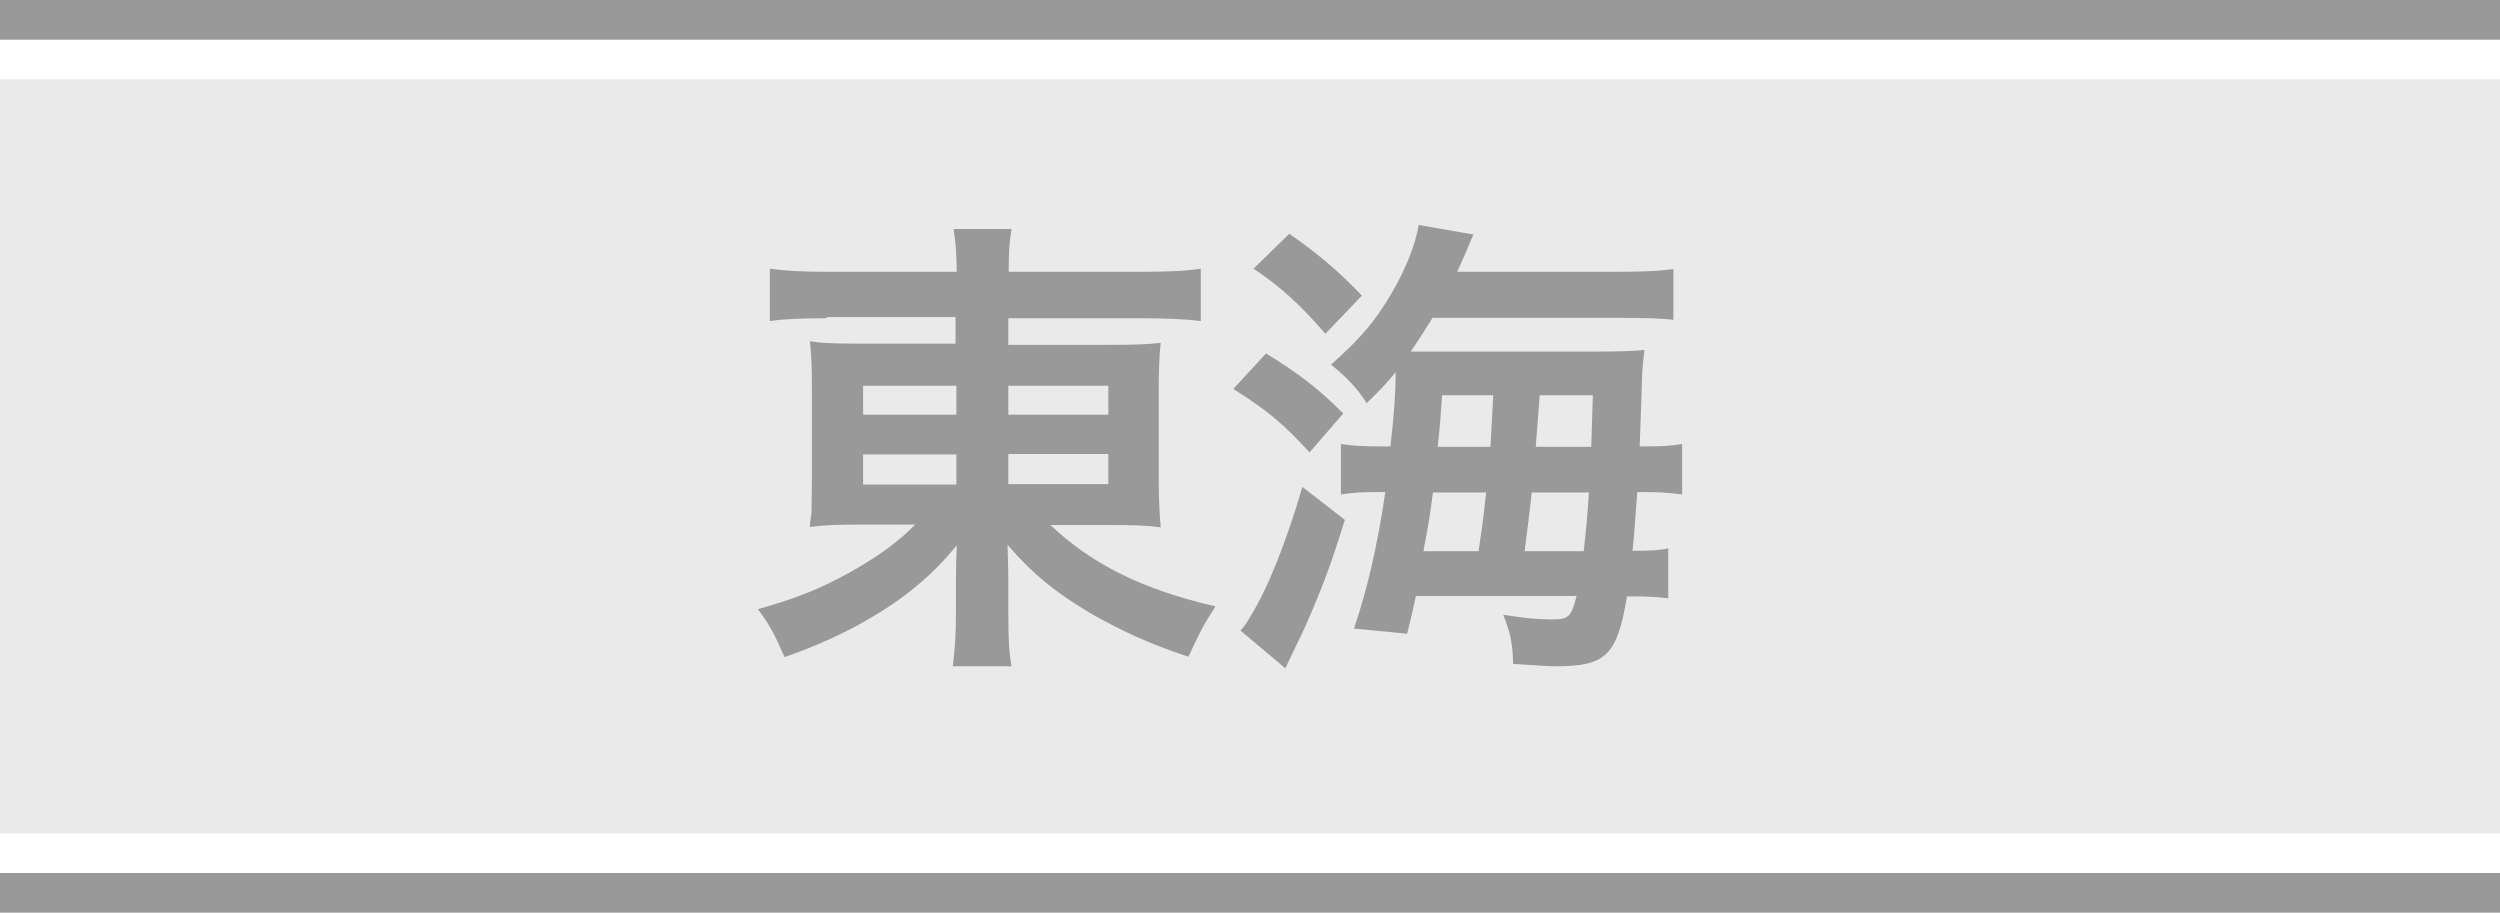
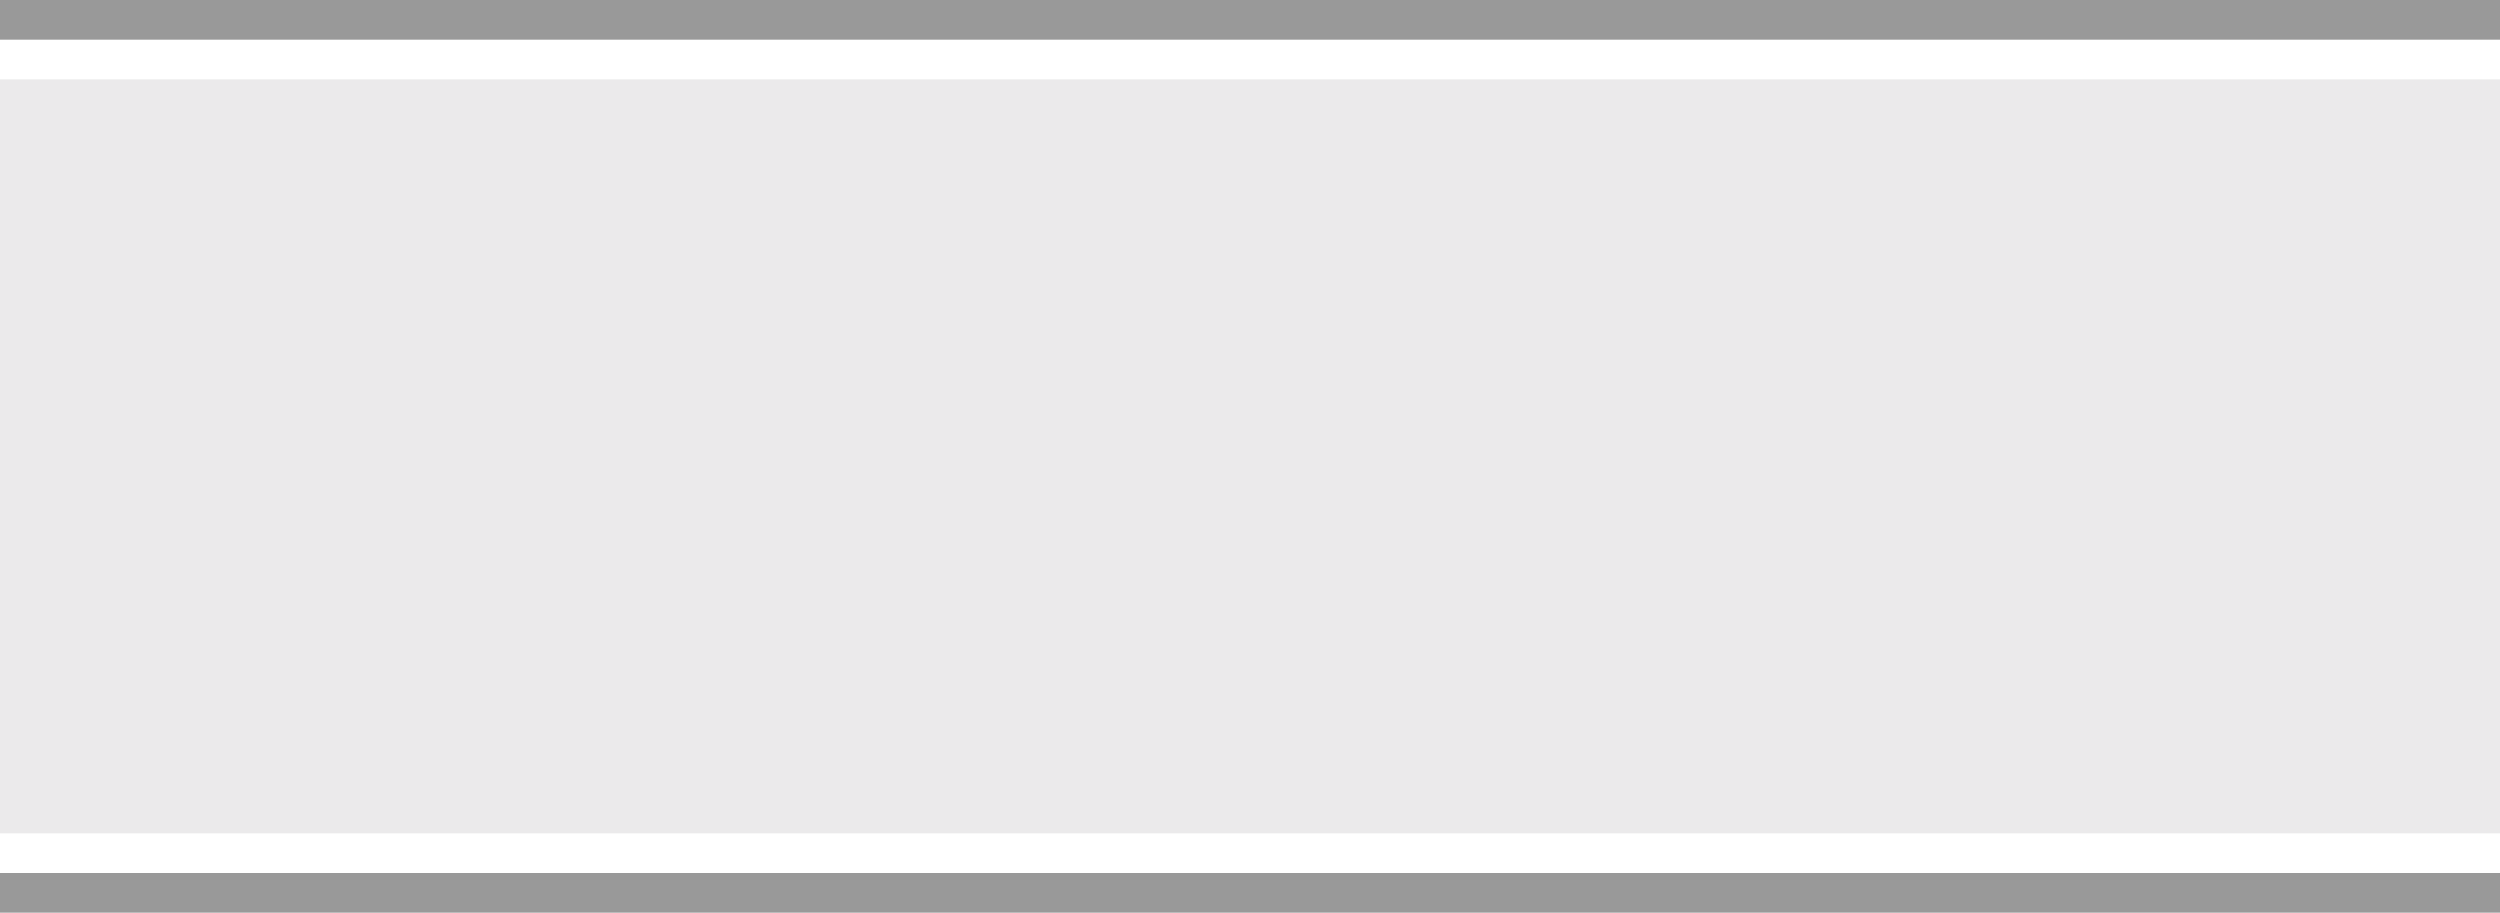
<svg xmlns="http://www.w3.org/2000/svg" id="_レイヤー_1" viewBox="0 0 63 23">
  <defs>
    <style>.cls-1{fill:#ebeaeb;}.cls-2{fill:#fff;}.cls-3{fill:#999;}</style>
  </defs>
-   <rect class="cls-2" x="0" width="63" height="23" />
  <rect class="cls-3" x="0" y="22" width="63" height="1" />
  <rect class="cls-3" x="0" width="63" height="1" />
  <rect class="cls-1" x="0" y="2" width="63" height="19" />
  <g>
-     <path class="cls-3" d="M20.85,8.02c-.61,0-1.01,.01-1.45,.07v-1.32c.42,.06,.86,.08,1.54,.08h3.17c-.01-.49-.02-.7-.08-1.08h1.46c-.06,.37-.07,.62-.07,1.08h3.27c.74,0,1.2-.02,1.57-.08v1.32c-.4-.05-.9-.07-1.49-.07h-3.36v.67h2.51c.73,0,.96-.01,1.33-.05-.04,.36-.05,.76-.05,1.21v2.22q0,.67,.05,1.22c-.35-.05-.68-.06-1.34-.06h-1.44c1.07,1.01,2.34,1.63,4.16,2.05-.31,.48-.42,.7-.68,1.27-.97-.32-1.69-.65-2.46-1.09-.89-.53-1.45-.98-2.1-1.73,.01,.4,.02,.62,.02,.83v.86c0,.61,.01,.96,.08,1.37h-1.48c.06-.47,.08-.82,.08-1.37v-.86c0-.14,.01-.59,.02-.82-.61,.76-1.34,1.36-2.29,1.9-.58,.34-1.33,.67-2.05,.92-.26-.6-.37-.8-.67-1.21,.9-.25,1.52-.49,2.25-.89,.73-.4,1.31-.82,1.71-1.24h-1.29c-.74,0-.98,.01-1.36,.06q0-.12,.04-.35s0-.05,.01-.88v-2.21c0-.62-.01-.82-.05-1.24,.32,.05,.61,.06,1.31,.06h2.36v-.67h-3.25Zm.9,1.7v.73h2.35v-.73h-2.35Zm0,1.73v.76h2.35v-.76h-2.35Zm3.66-1h2.52v-.73h-2.52v.73Zm0,1.75h2.52v-.76h-2.52v.76Z" />
-     <path class="cls-3" d="M31.91,8.91c.84,.52,1.31,.88,1.94,1.51l-.85,.98c-.66-.72-1.04-1.04-1.92-1.6l.83-.9Zm1.98,4.19c-.34,1.1-.56,1.7-1.03,2.76l-.47,.98-1.13-.95c.07-.07,.14-.17,.23-.32,.47-.76,.92-1.9,1.33-3.3l1.07,.83Zm-1.4-7.21c.74,.52,1.24,.94,1.83,1.56l-.92,.96c-.67-.77-1.13-1.18-1.81-1.64l.9-.88Zm7.95,.96c.91,0,1.27-.01,1.73-.07v1.28c-.32-.04-.71-.05-1.57-.05h-4.5c-.2,.32-.35,.56-.55,.85h4.63c.58,0,.94-.01,1.26-.04-.02,.17-.04,.31-.06,.67,0,.08-.02,.67-.06,1.76,.59,0,.74-.01,1.07-.06v1.27c-.37-.05-.65-.06-1.01-.06h-.12c-.05,.62-.07,1.01-.12,1.48,.48,0,.65-.01,.9-.06v1.26c-.29-.04-.5-.05-.91-.05h-.13c-.25,1.49-.53,1.76-1.79,1.76-.19,0-.34-.01-1.08-.06-.01-.52-.07-.79-.25-1.24,.46,.08,.86,.12,1.21,.12,.44,0,.5-.05,.64-.59h-4.05c-.08,.38-.11,.5-.22,.95l-1.34-.13c.33-.97,.59-2.07,.79-3.44h-.18c-.38,0-.6,.01-.94,.06v-1.27c.34,.05,.6,.06,1.12,.06h.13c.1-.9,.13-1.39,.13-1.87-.24,.29-.36,.42-.73,.78-.24-.38-.52-.67-.9-.97,.77-.68,1.13-1.12,1.54-1.82,.35-.6,.6-1.24,.67-1.7l1.38,.24q-.26,.62-.41,.94h3.73Zm-3.18,7.04c.08-.55,.11-.71,.19-1.48h-1.34c-.07,.52-.08,.64-.24,1.48h1.39Zm.3-2.63q.02-.38,.07-1.3h-1.29c-.04,.6-.05,.74-.11,1.3h1.33Zm2.35,2.63c.06-.54,.1-.98,.13-1.48h-1.44c-.05,.46-.11,.95-.18,1.48h1.49Zm.19-2.63q.02-.73,.04-1.3h-1.34q-.07,.96-.1,1.3h1.4Z" />
-   </g>
+     </g>
</svg>